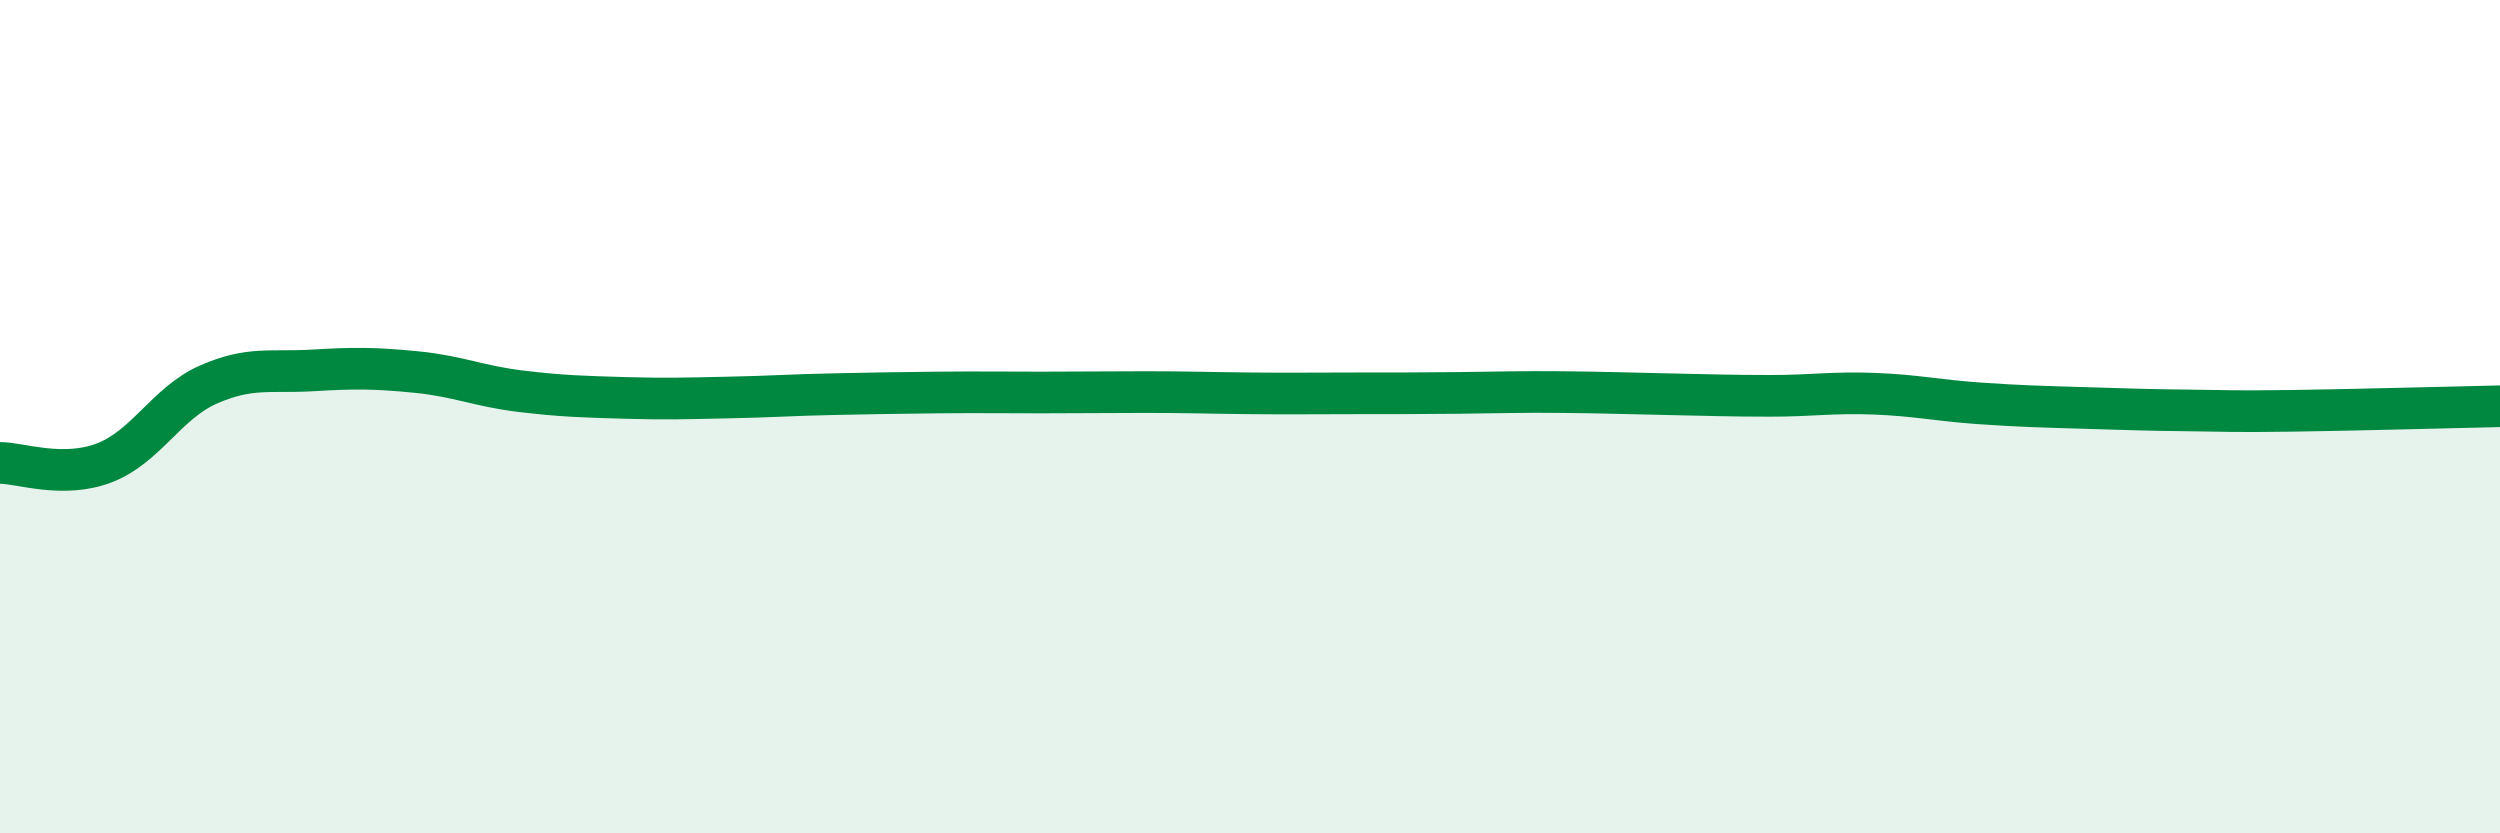
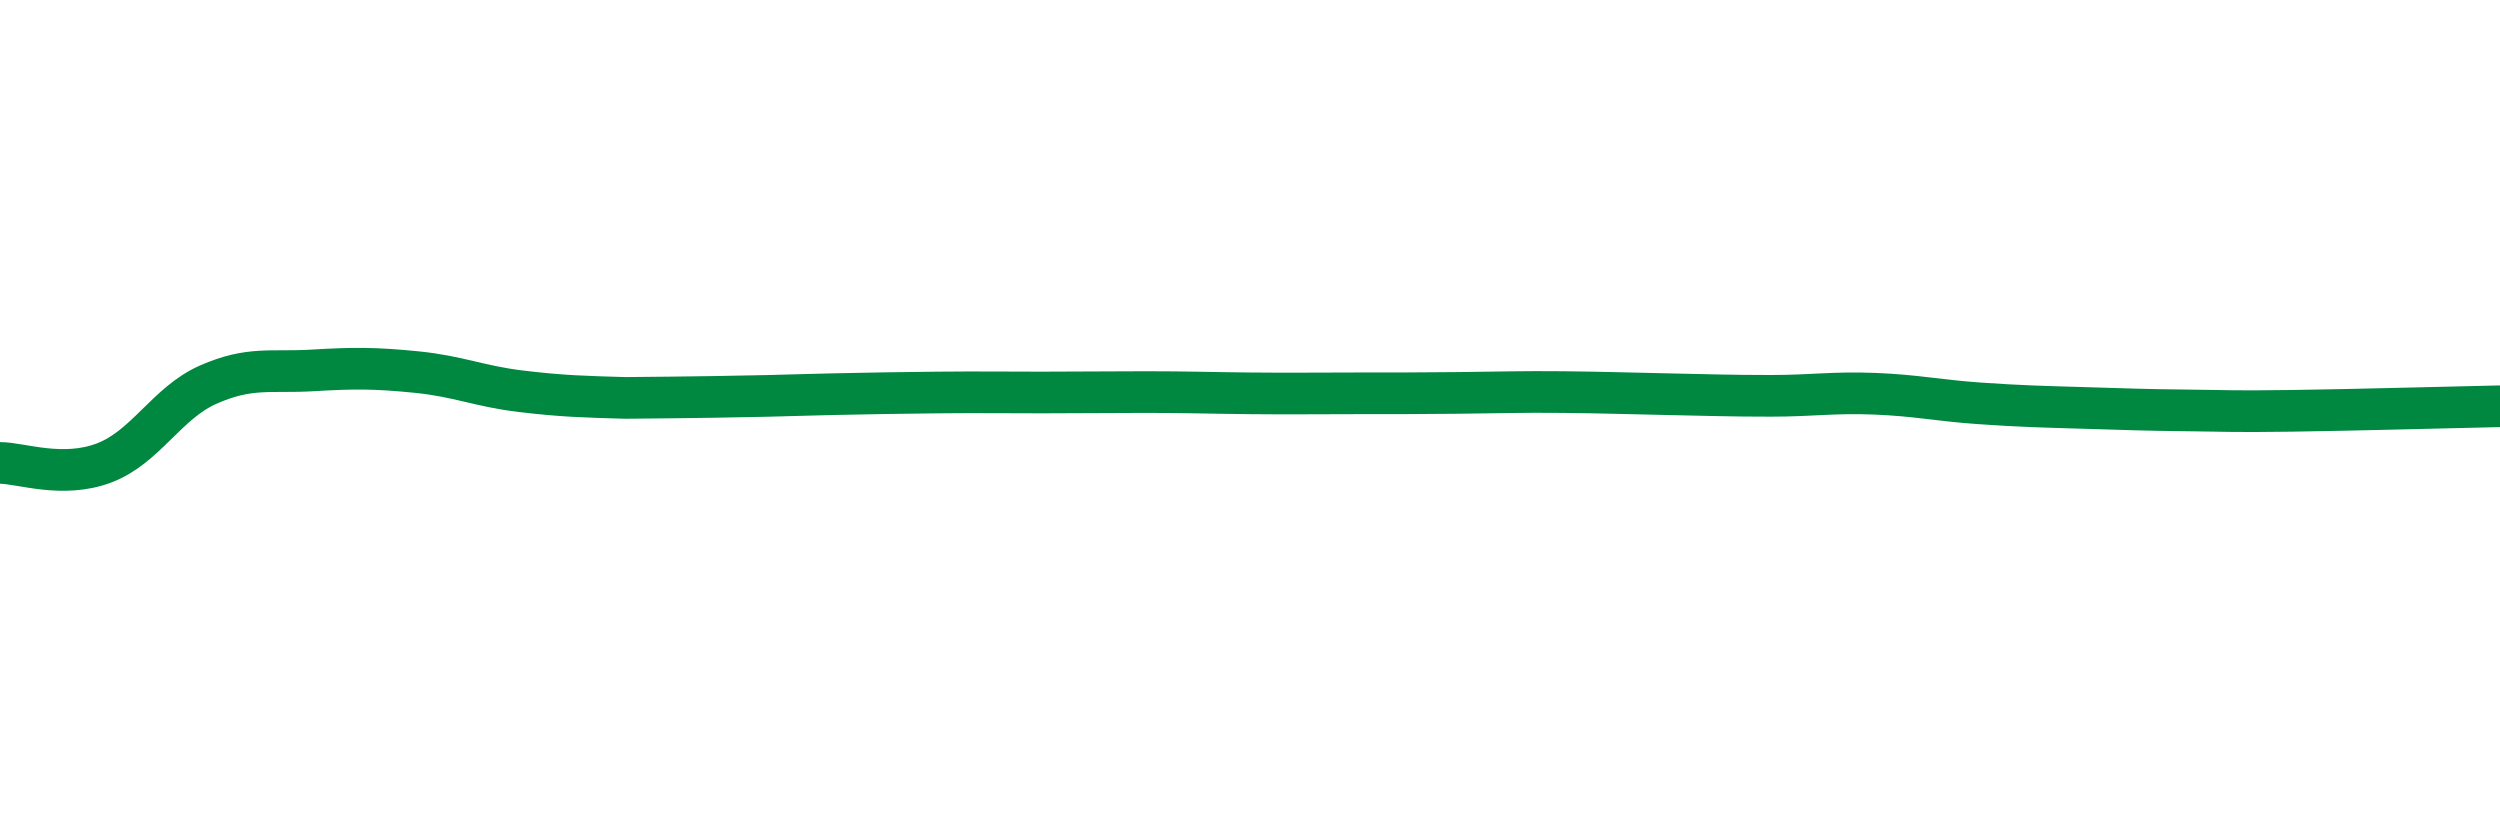
<svg xmlns="http://www.w3.org/2000/svg" width="60" height="20" viewBox="0 0 60 20">
-   <path d="M 0,11.11 C 0.5,11.11 1.5,11.49 2.5,11.11 C 3.5,10.73 4,9.67 5,9.23 C 6,8.79 6.5,8.95 7.5,8.89 C 8.5,8.83 9,8.83 10,8.93 C 11,9.03 11.5,9.27 12.5,9.39 C 13.5,9.51 14,9.52 15,9.55 C 16,9.58 16.5,9.56 17.5,9.54 C 18.5,9.52 19,9.48 20,9.46 C 21,9.44 21.5,9.43 22.5,9.42 C 23.5,9.41 24,9.42 25,9.42 C 26,9.42 26.5,9.41 27.5,9.41 C 28.5,9.41 29,9.43 30,9.44 C 31,9.45 31.5,9.44 32.5,9.44 C 33.5,9.44 34,9.44 35,9.43 C 36,9.42 36.5,9.4 37.5,9.41 C 38.5,9.42 39,9.44 40,9.46 C 41,9.48 41.5,9.5 42.5,9.5 C 43.5,9.5 44,9.41 45,9.45 C 46,9.49 46.5,9.61 47.5,9.68 C 48.5,9.75 49,9.76 50,9.79 C 51,9.82 51.5,9.84 52.5,9.85 C 53.5,9.86 53.5,9.88 55,9.86 C 56.5,9.84 59,9.77 60,9.75L60 20L0 20Z" fill="#008740" opacity="0.1" stroke-linecap="round" stroke-linejoin="round" />
-   <path d="M 0,11.11 C 0.5,11.11 1.5,11.49 2.5,11.11 C 3.5,10.73 4,9.67 5,9.23 C 6,8.79 6.5,8.95 7.5,8.89 C 8.5,8.83 9,8.83 10,8.93 C 11,9.03 11.5,9.27 12.5,9.39 C 13.5,9.51 14,9.52 15,9.55 C 16,9.58 16.5,9.56 17.5,9.54 C 18.5,9.52 19,9.48 20,9.46 C 21,9.44 21.5,9.43 22.5,9.42 C 23.5,9.41 24,9.42 25,9.42 C 26,9.42 26.5,9.41 27.5,9.41 C 28.5,9.41 29,9.43 30,9.44 C 31,9.45 31.5,9.44 32.5,9.44 C 33.5,9.44 34,9.44 35,9.43 C 36,9.42 36.5,9.4 37.5,9.41 C 38.5,9.42 39,9.44 40,9.46 C 41,9.48 41.5,9.5 42.5,9.5 C 43.5,9.5 44,9.41 45,9.45 C 46,9.49 46.5,9.61 47.5,9.68 C 48.5,9.75 49,9.76 50,9.79 C 51,9.82 51.5,9.84 52.5,9.85 C 53.5,9.86 53.5,9.88 55,9.86 C 56.5,9.84 59,9.77 60,9.75" stroke="#008740" stroke-width="1" fill="none" stroke-linecap="round" stroke-linejoin="round" />
+   <path d="M 0,11.11 C 0.5,11.11 1.5,11.49 2.5,11.11 C 3.5,10.73 4,9.67 5,9.23 C 6,8.79 6.5,8.95 7.5,8.89 C 8.5,8.83 9,8.83 10,8.93 C 11,9.03 11.5,9.27 12.5,9.39 C 13.5,9.51 14,9.52 15,9.55 C 18.5,9.52 19,9.48 20,9.46 C 21,9.44 21.5,9.43 22.5,9.42 C 23.5,9.41 24,9.42 25,9.42 C 26,9.42 26.5,9.41 27.5,9.41 C 28.5,9.41 29,9.43 30,9.44 C 31,9.45 31.5,9.44 32.5,9.44 C 33.5,9.44 34,9.44 35,9.43 C 36,9.42 36.5,9.4 37.5,9.41 C 38.5,9.42 39,9.44 40,9.46 C 41,9.48 41.5,9.5 42.5,9.5 C 43.5,9.5 44,9.41 45,9.45 C 46,9.49 46.5,9.61 47.5,9.68 C 48.5,9.75 49,9.76 50,9.79 C 51,9.82 51.5,9.84 52.5,9.85 C 53.5,9.86 53.5,9.88 55,9.86 C 56.5,9.84 59,9.77 60,9.75" stroke="#008740" stroke-width="1" fill="none" stroke-linecap="round" stroke-linejoin="round" />
</svg>